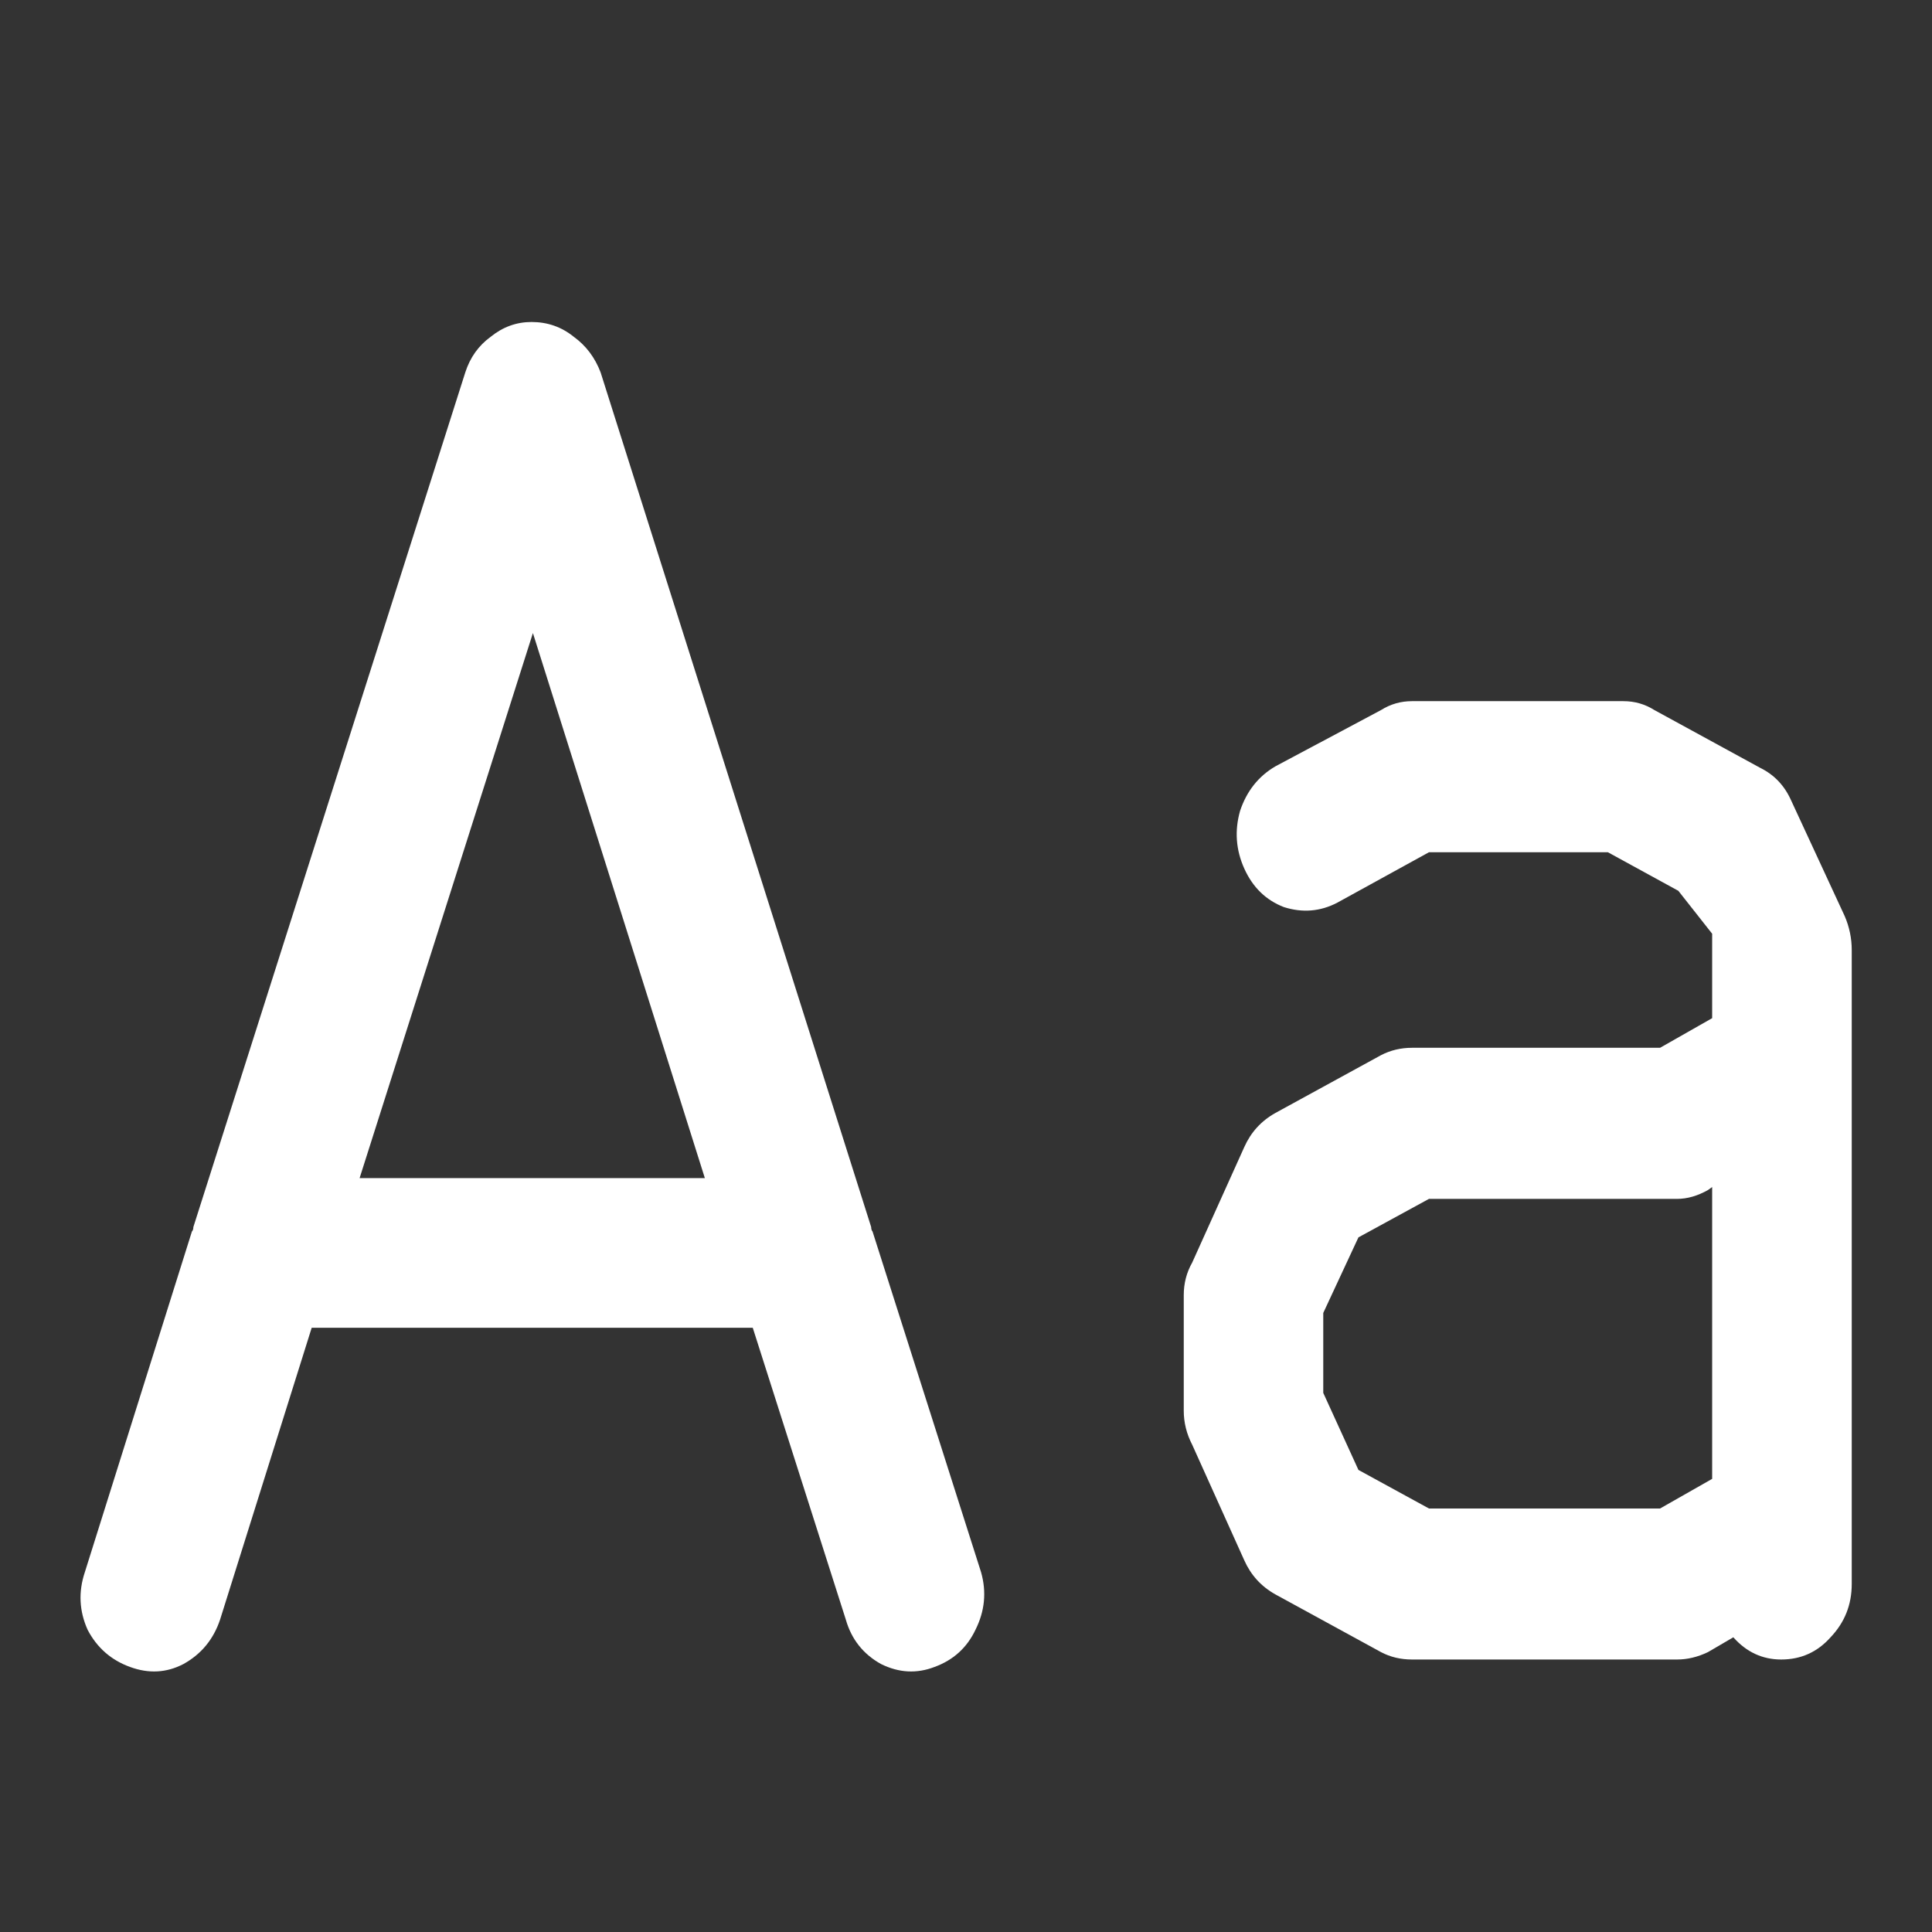
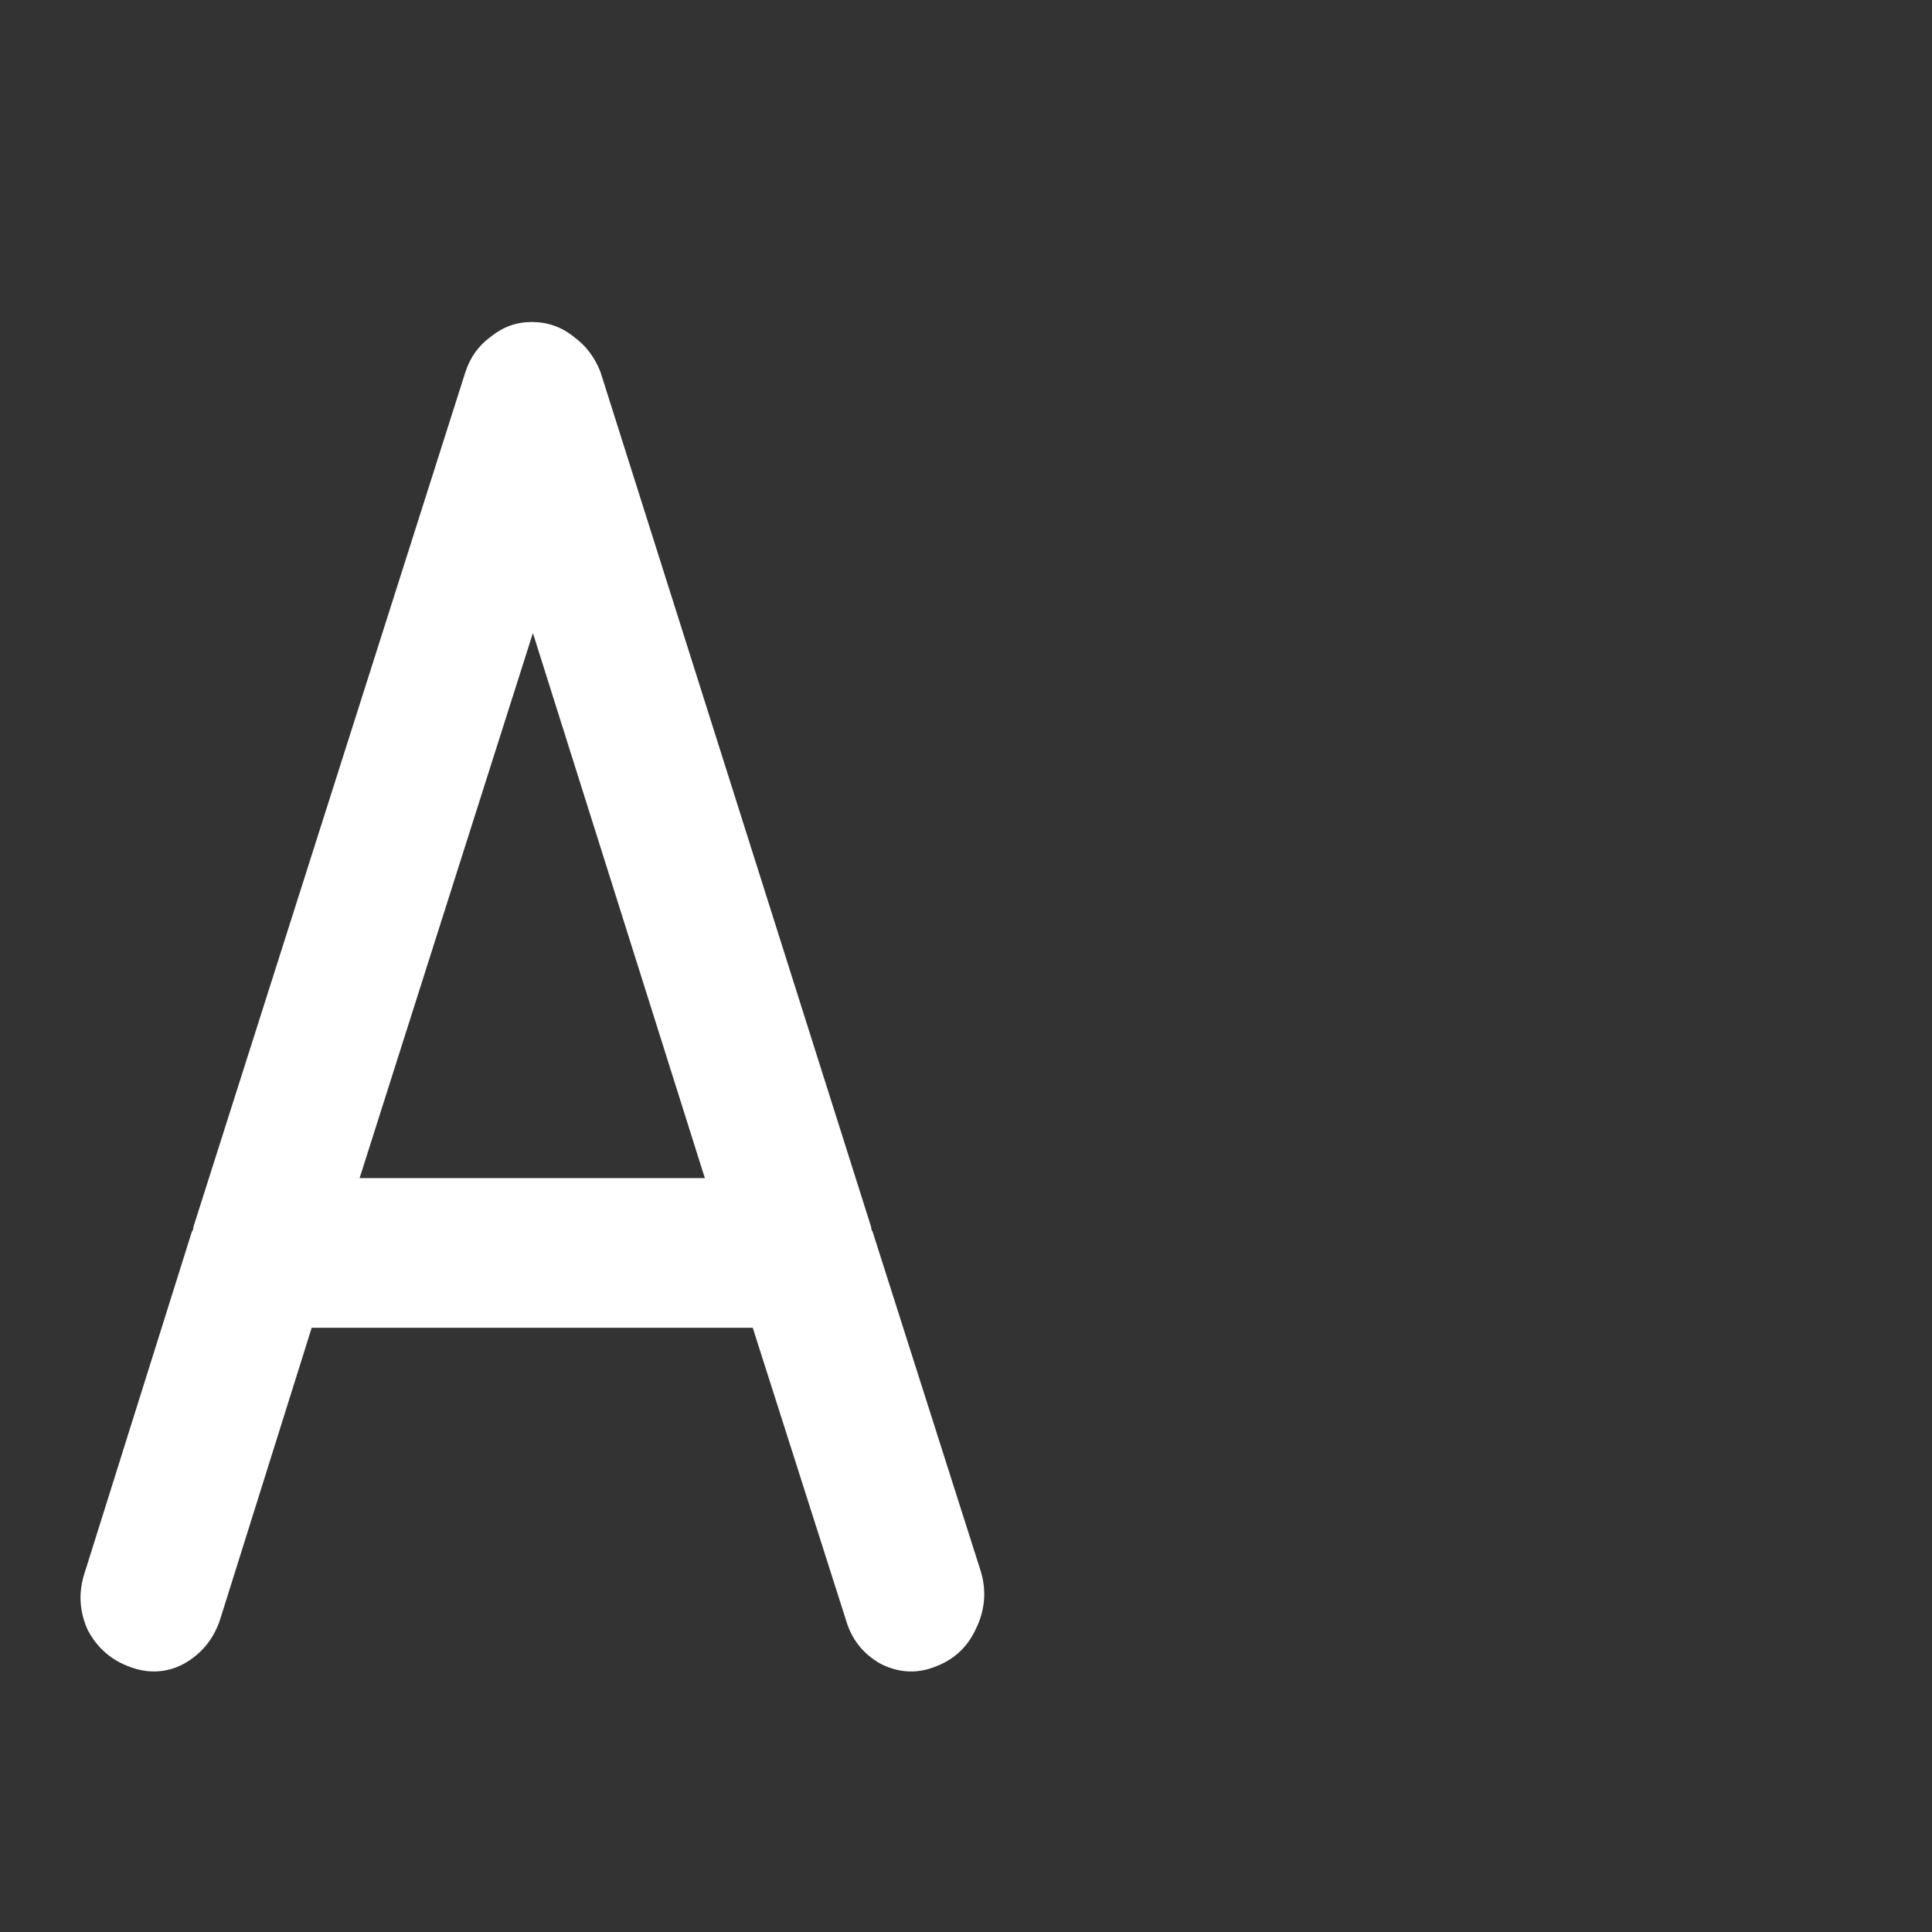
<svg xmlns="http://www.w3.org/2000/svg" width="24" height="24" viewBox="0 0 24 24" fill="none">
  <rect x="0" y="0" width="24" height="24" fill="#333333" stroke="none" />
  <path d="M6.095 4.184C6.247 4.061 6.416 4 6.603 4C6.801 4 6.976 4.061 7.128 4.184C7.28 4.294 7.391 4.442 7.461 4.626L10.822 15.243C10.822 15.267 10.828 15.286 10.839 15.298L12.187 19.53C12.257 19.775 12.234 20.014 12.117 20.247C12.012 20.468 11.843 20.622 11.61 20.707C11.388 20.793 11.166 20.781 10.944 20.671C10.723 20.548 10.577 20.364 10.507 20.119L9.351 16.494H3.872L2.734 20.119C2.652 20.364 2.501 20.548 2.279 20.671C2.069 20.781 1.847 20.793 1.614 20.707C1.38 20.622 1.205 20.468 1.089 20.247C0.984 20.014 0.972 19.775 1.054 19.53L2.384 15.298C2.396 15.286 2.402 15.267 2.402 15.243L5.78 4.626C5.839 4.442 5.944 4.294 6.095 4.184ZM4.467 14.635H8.756L6.62 7.864L4.467 14.635Z" fill="white" />
-   <path d="M17.155 8.821C17.272 8.747 17.401 8.71 17.541 8.71H20.166C20.307 8.71 20.435 8.747 20.552 8.821L21.865 9.538C22.04 9.624 22.168 9.759 22.25 9.943L22.915 11.379C22.973 11.513 23.003 11.655 23.003 11.802V13.219C23.003 13.231 23.003 13.243 23.003 13.255V18.941C23.003 18.953 23.003 18.966 23.003 18.978V19.677C23.003 19.935 22.915 20.155 22.74 20.339C22.576 20.523 22.372 20.615 22.127 20.615C21.894 20.615 21.695 20.523 21.532 20.339L21.217 20.523C21.088 20.585 20.96 20.615 20.832 20.615H17.541C17.401 20.615 17.272 20.585 17.155 20.523L15.843 19.806C15.668 19.708 15.539 19.567 15.457 19.383L14.81 17.947C14.74 17.812 14.705 17.671 14.705 17.524V16.089C14.705 15.942 14.74 15.807 14.81 15.684L15.457 14.249C15.539 14.065 15.668 13.924 15.843 13.826L17.155 13.108C17.272 13.047 17.401 13.016 17.541 13.016H20.622L21.269 12.648V11.599L20.849 11.066L19.974 10.587H17.751L16.613 11.213C16.403 11.323 16.181 11.342 15.948 11.268C15.726 11.182 15.562 11.023 15.457 10.79C15.352 10.557 15.335 10.317 15.405 10.072C15.487 9.827 15.633 9.643 15.843 9.52L17.155 8.821ZM21.269 14.746L21.217 14.783C21.088 14.856 20.96 14.893 20.832 14.893H17.751L16.875 15.371L16.438 16.31V17.303L16.875 18.26L17.751 18.739H20.622L21.269 18.371V14.746Z" fill="white" />
</svg>